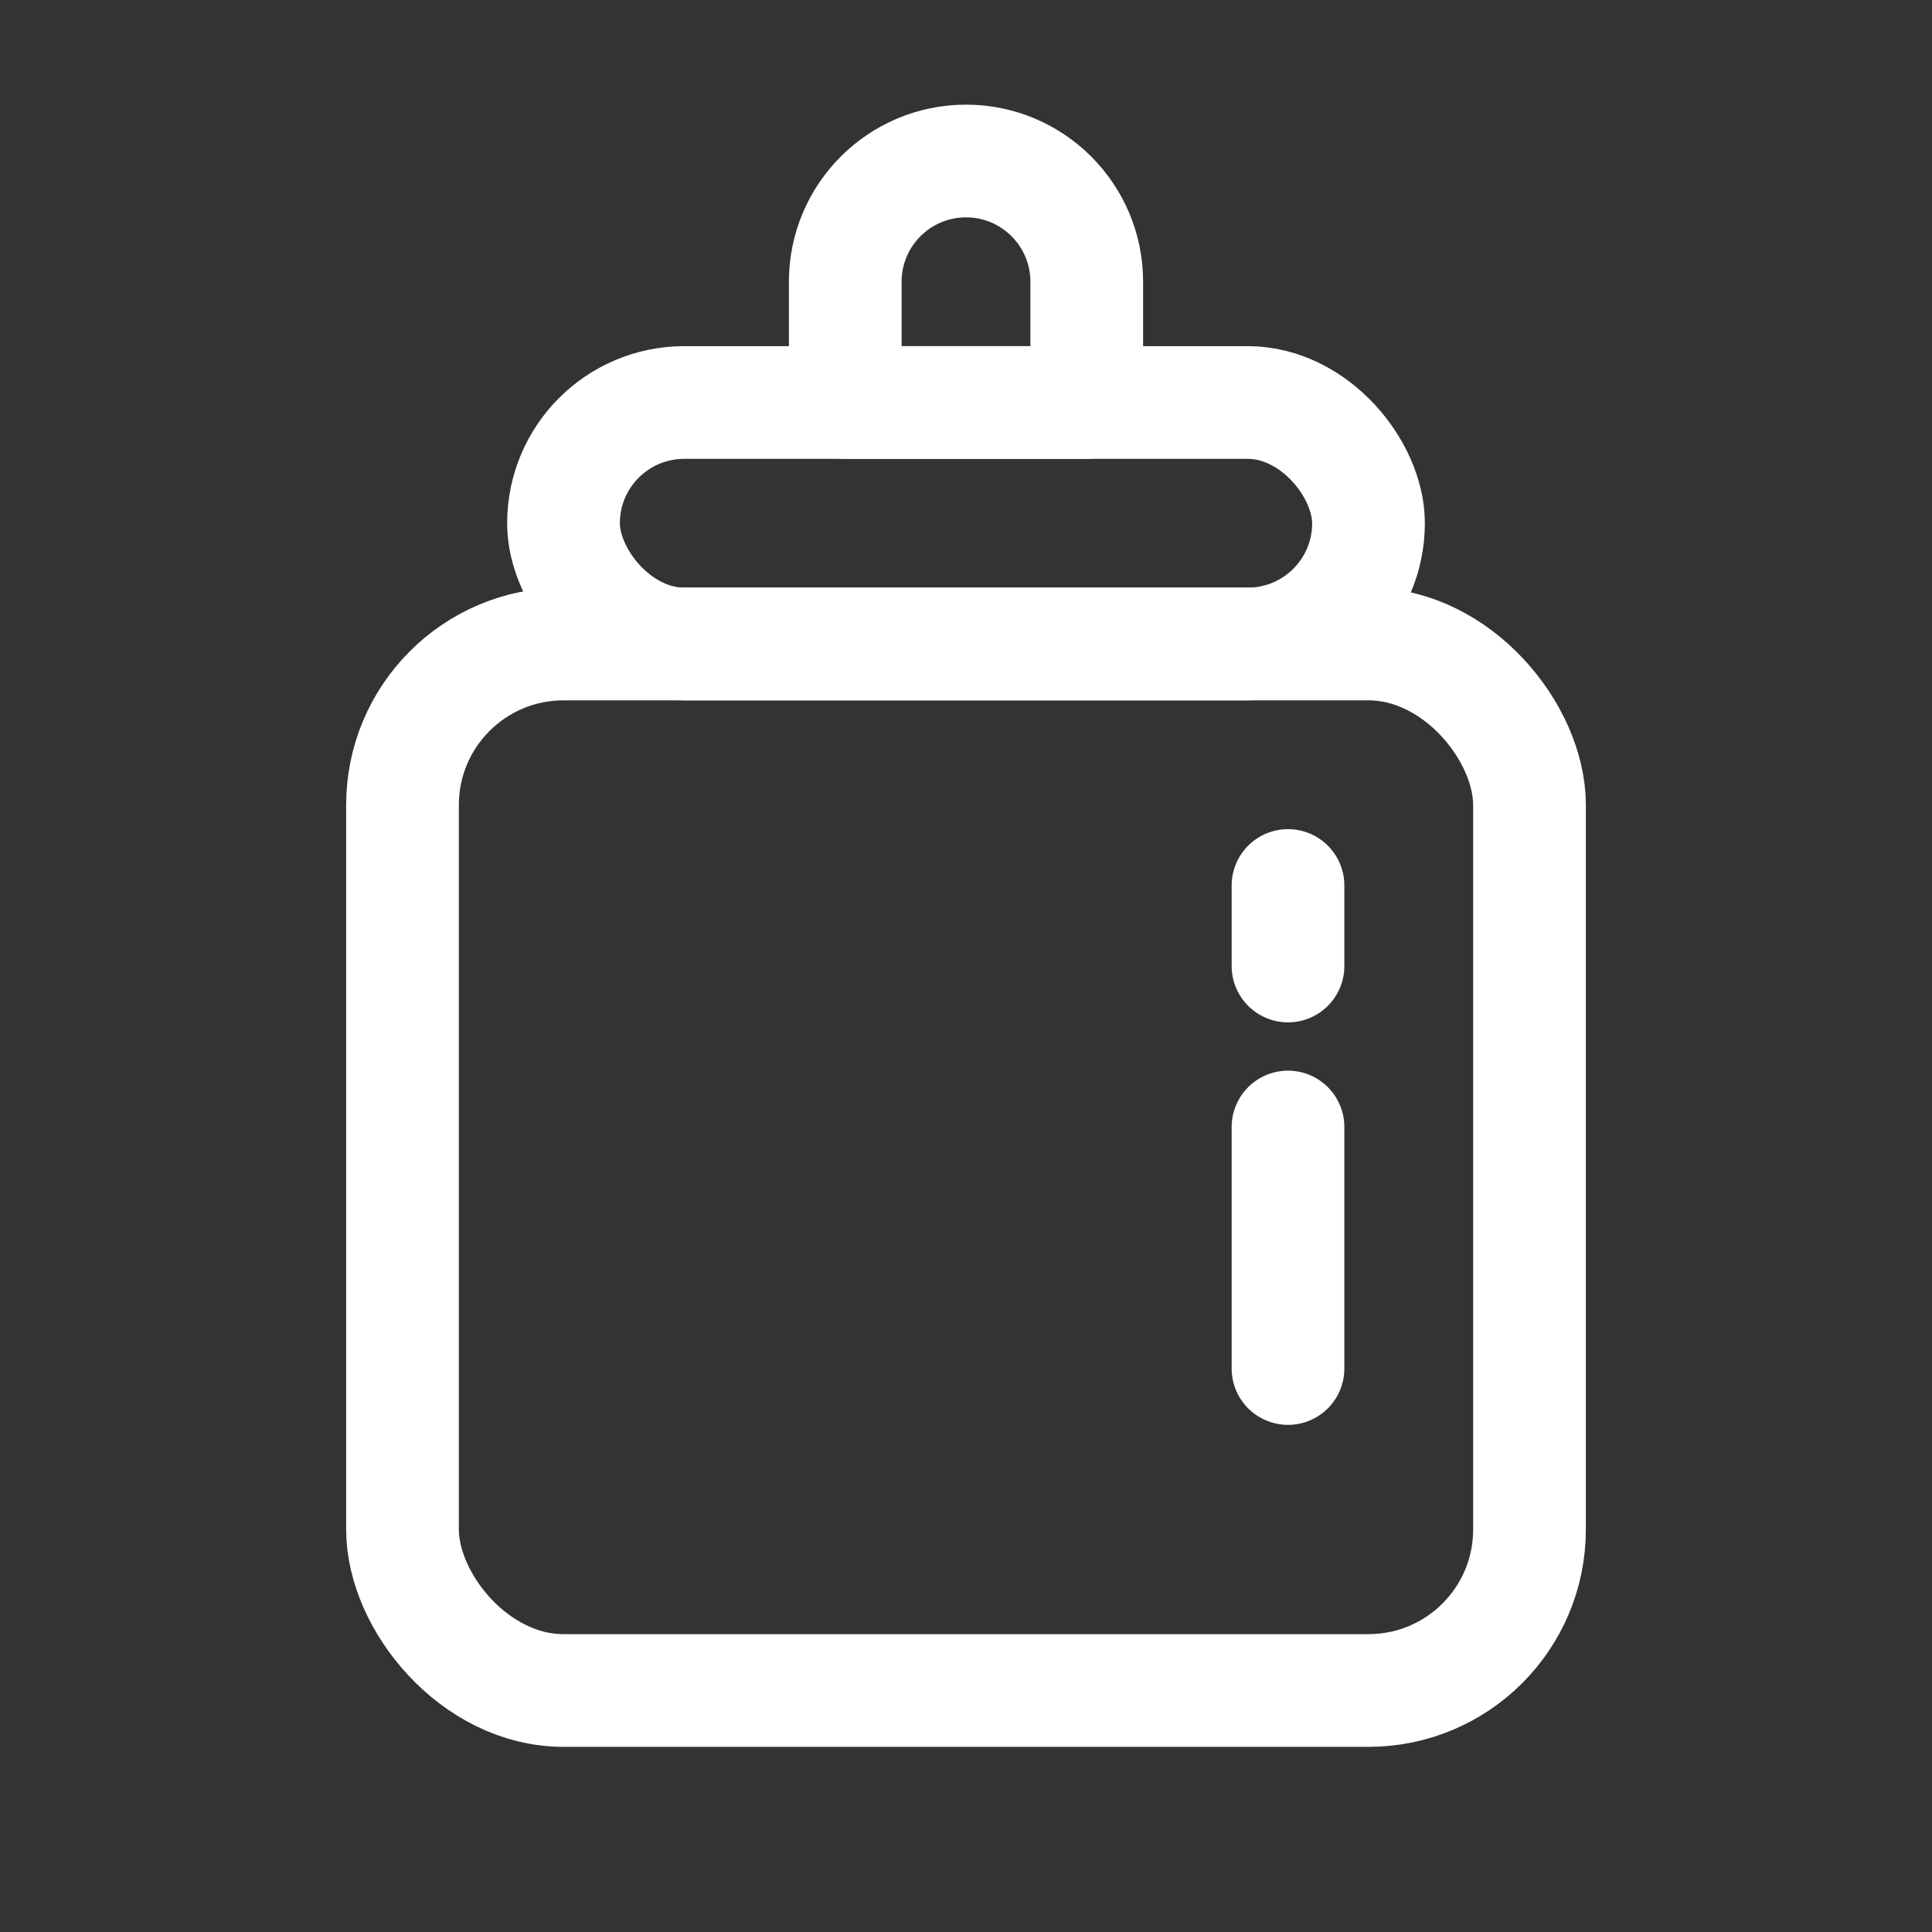
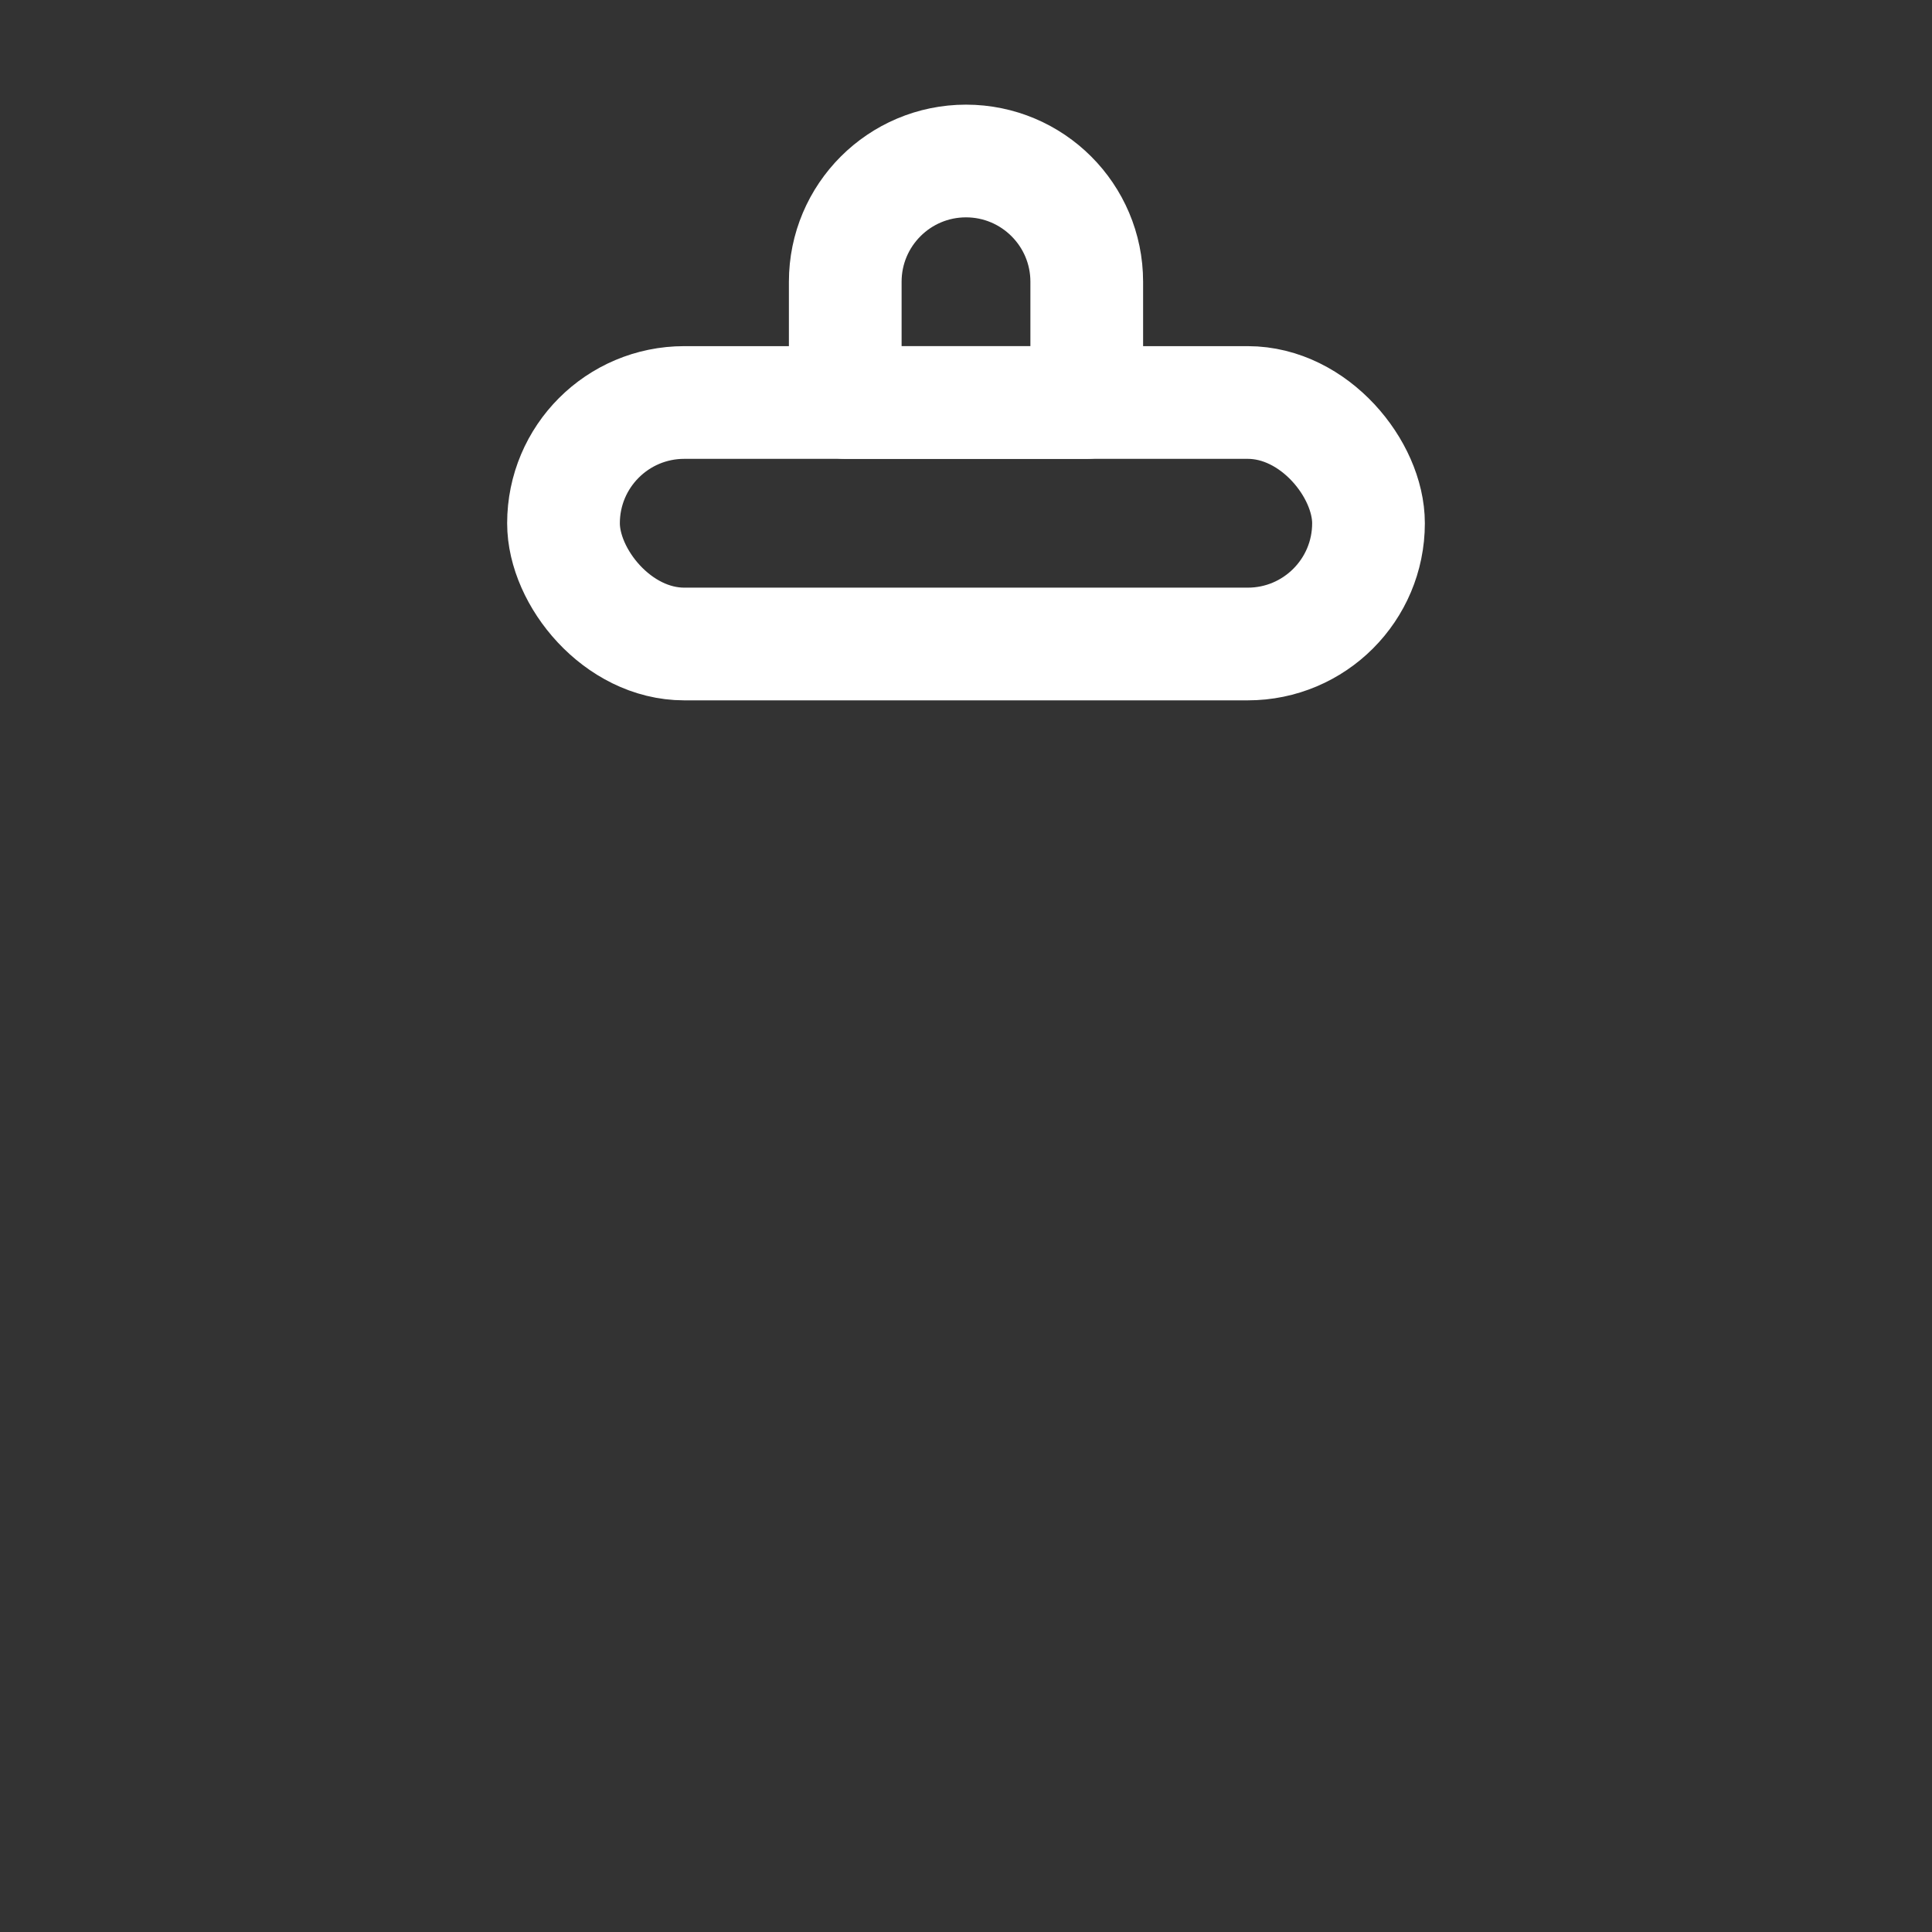
<svg xmlns="http://www.w3.org/2000/svg" width="24px" height="24px" viewBox="0 0 24 24" version="1.1">
  <rect x="0" y="0" width="24" height="24" fill="#333333" stroke="none" />
  <title>icon/母婴/normal</title>
  <g id="icon/母婴/normal" stroke="none" stroke-width="1" fill="none" fill-rule="evenodd">
    <g id="00" />
    <g id="编组" transform="translate(5, 2)" stroke="#FFFFFF" stroke-linecap="round" stroke-linejoin="round" stroke-width="1.4">
-       <rect id="矩形" x="0" y="6" width="14" height="13" rx="2" />
      <rect id="矩形备份" x="2" y="3" width="10" height="3" rx="1.5" />
      <path d="M7,0 L8.5,0 L8.5,0 L8.5,3 L7,3 C6.172,3 5.5,2.328 5.5,1.5 C5.5,0.672 6.172,1.52179594e-16 7,0 Z" id="矩形备份-2" transform="translate(7, 1.5) rotate(-270) translate(-7, -1.5) " />
-       <line x1="11" y1="9" x2="11" y2="10" id="路径-8备份-4" />
-       <line x1="11" y1="12" x2="11" y2="15" id="路径-8备份-5" />
    </g>
  </g>
</svg>